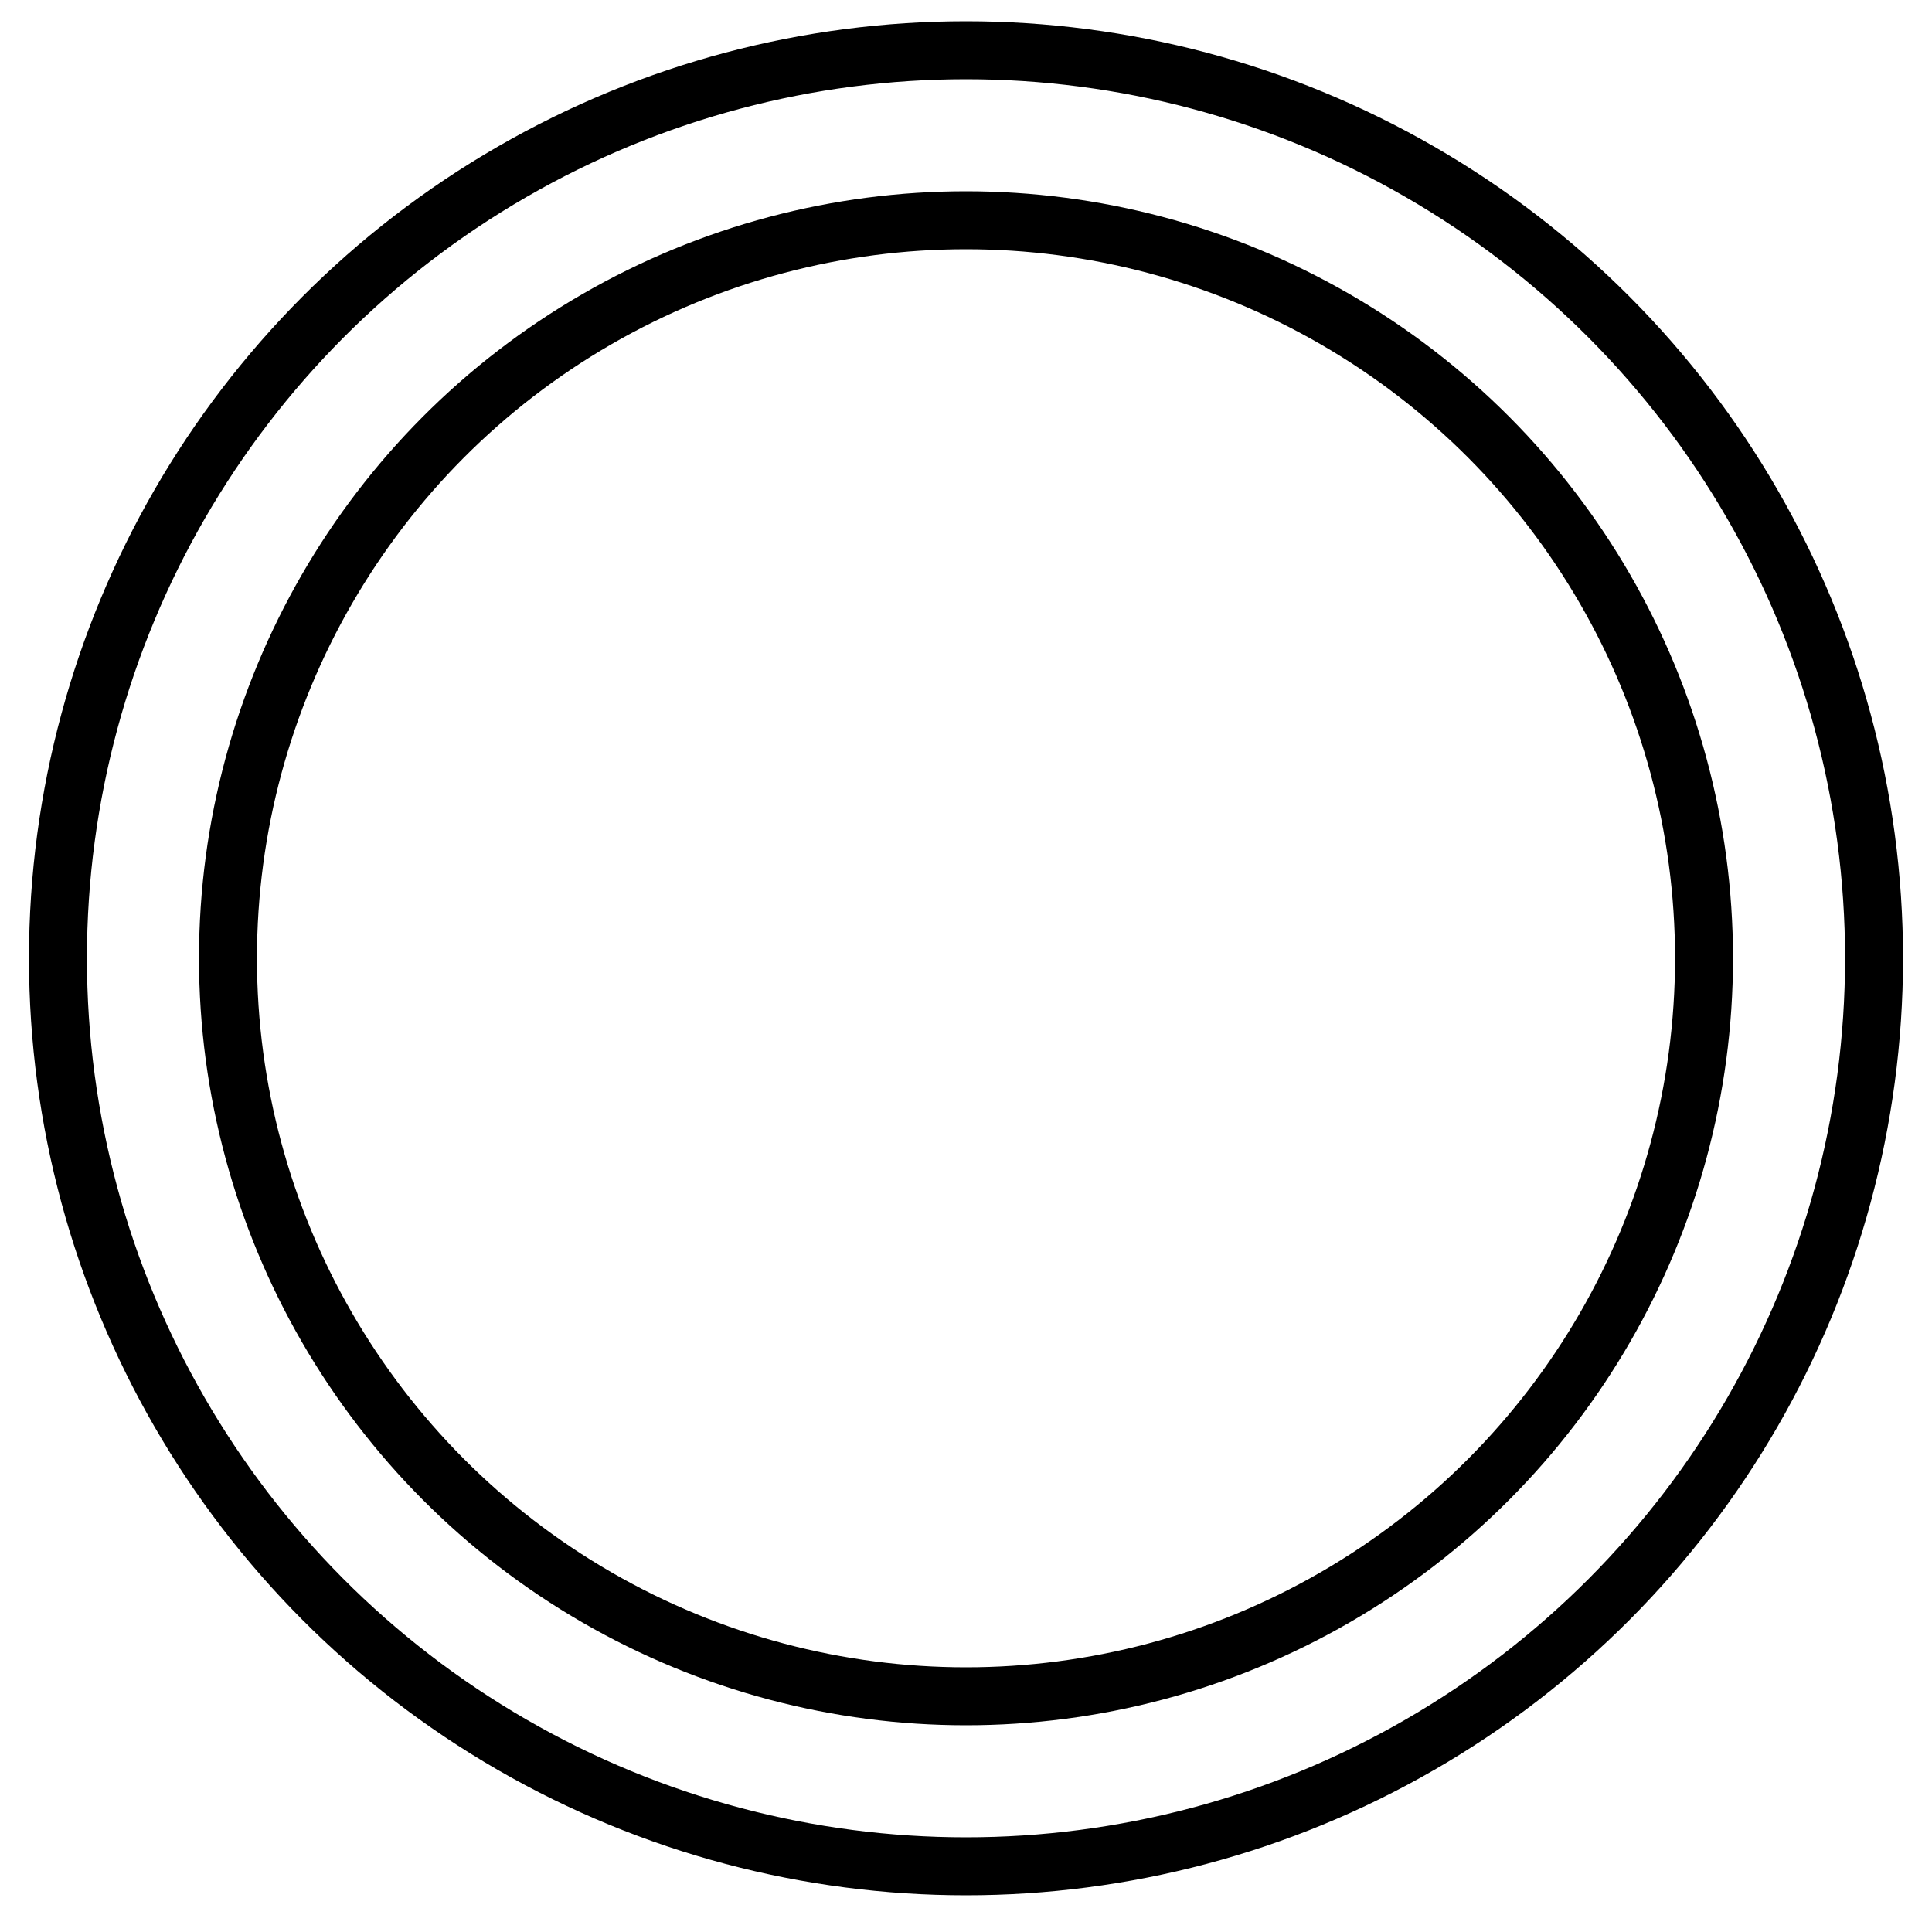
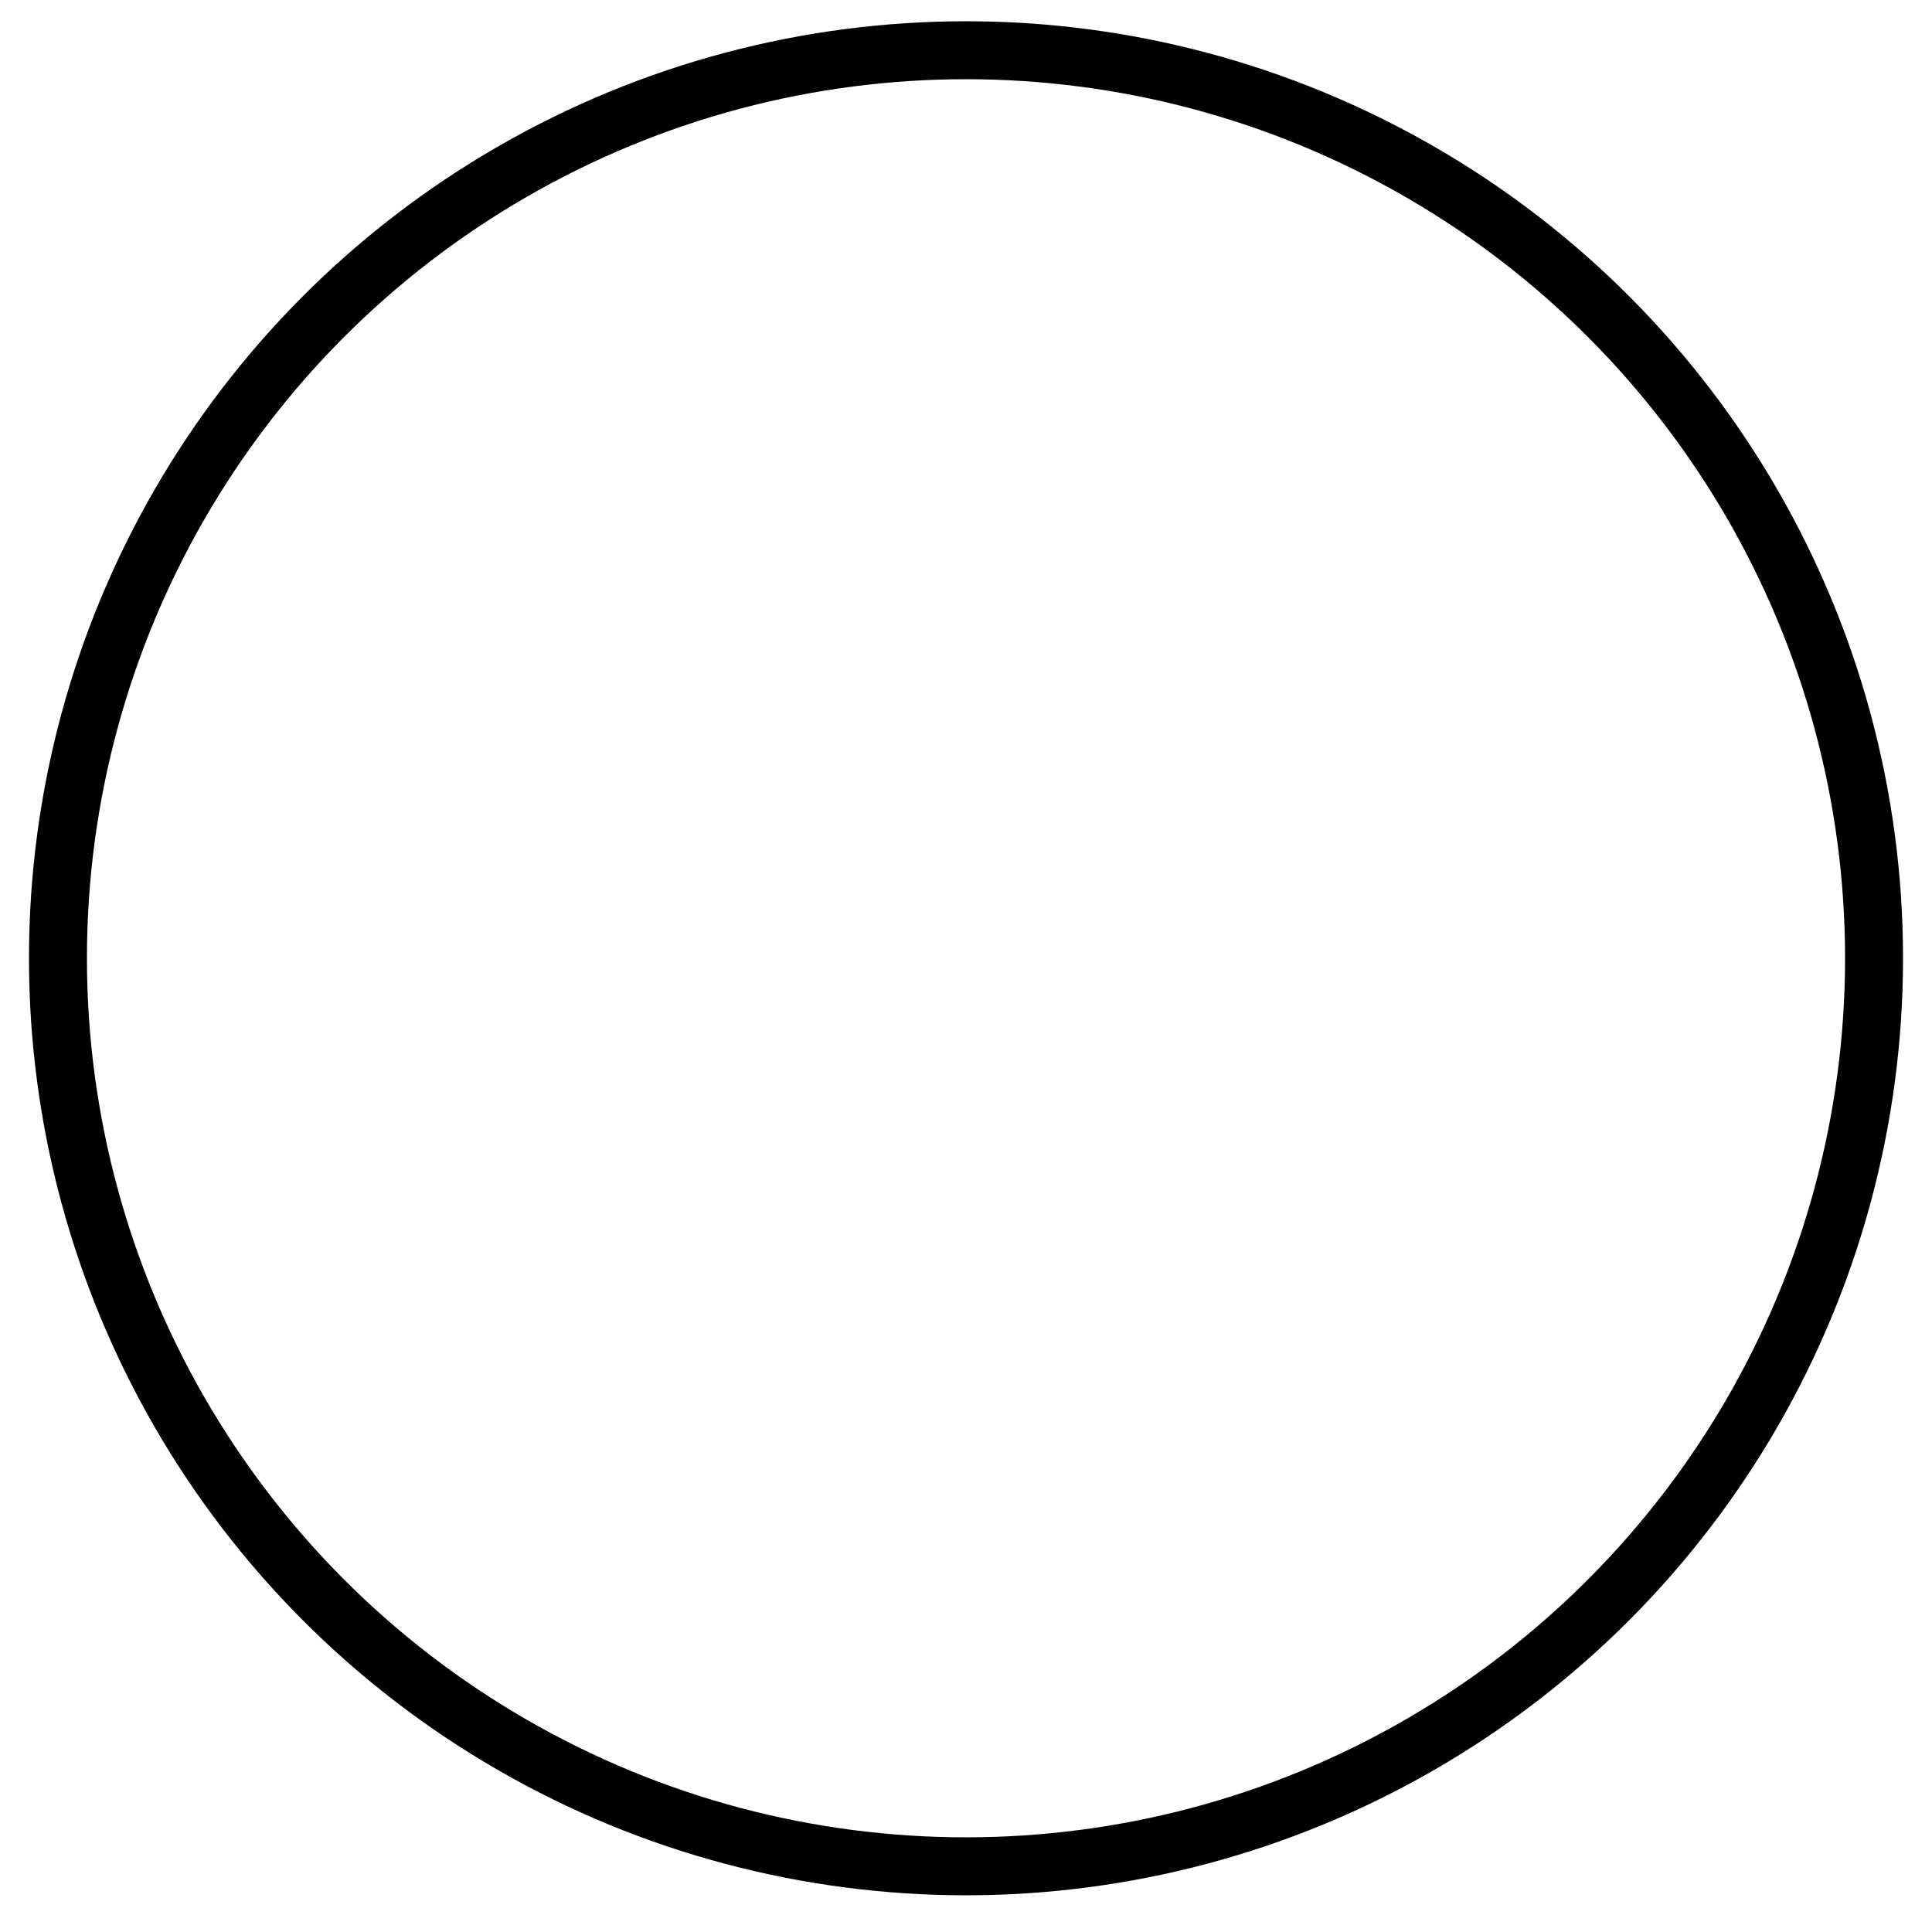
<svg xmlns="http://www.w3.org/2000/svg" viewBox="0 0 50 50">
  <defs>
    <style>      .cls-1, .cls-2 {        fill: none;      }      .cls-2 {        stroke: #000;        stroke-miterlimit: 10;        stroke-width: 1.5px;      }      .cls-3 {        clip-path: url(#clippath);      }    </style>
    <clipPath id="clippath">
-       <rect class="cls-1" x="-2412.3" y="-1133.1" width="1434.4" height="695.8" />
-     </clipPath>
+       </clipPath>
  </defs>
  <g>
    <g id="Calque_1">
      <g class="cls-3">
        <image width="1200" height="1200" transform="translate(-3559.3 2898.4) rotate(-110.9) scale(3.7)" />
      </g>
      <g>
        <circle class="cls-2" cx="25" cy="24.8" r="23.5" />
-         <circle class="cls-2" cx="25" cy="24.8" r="19.1" />
      </g>
    </g>
  </g>
</svg>